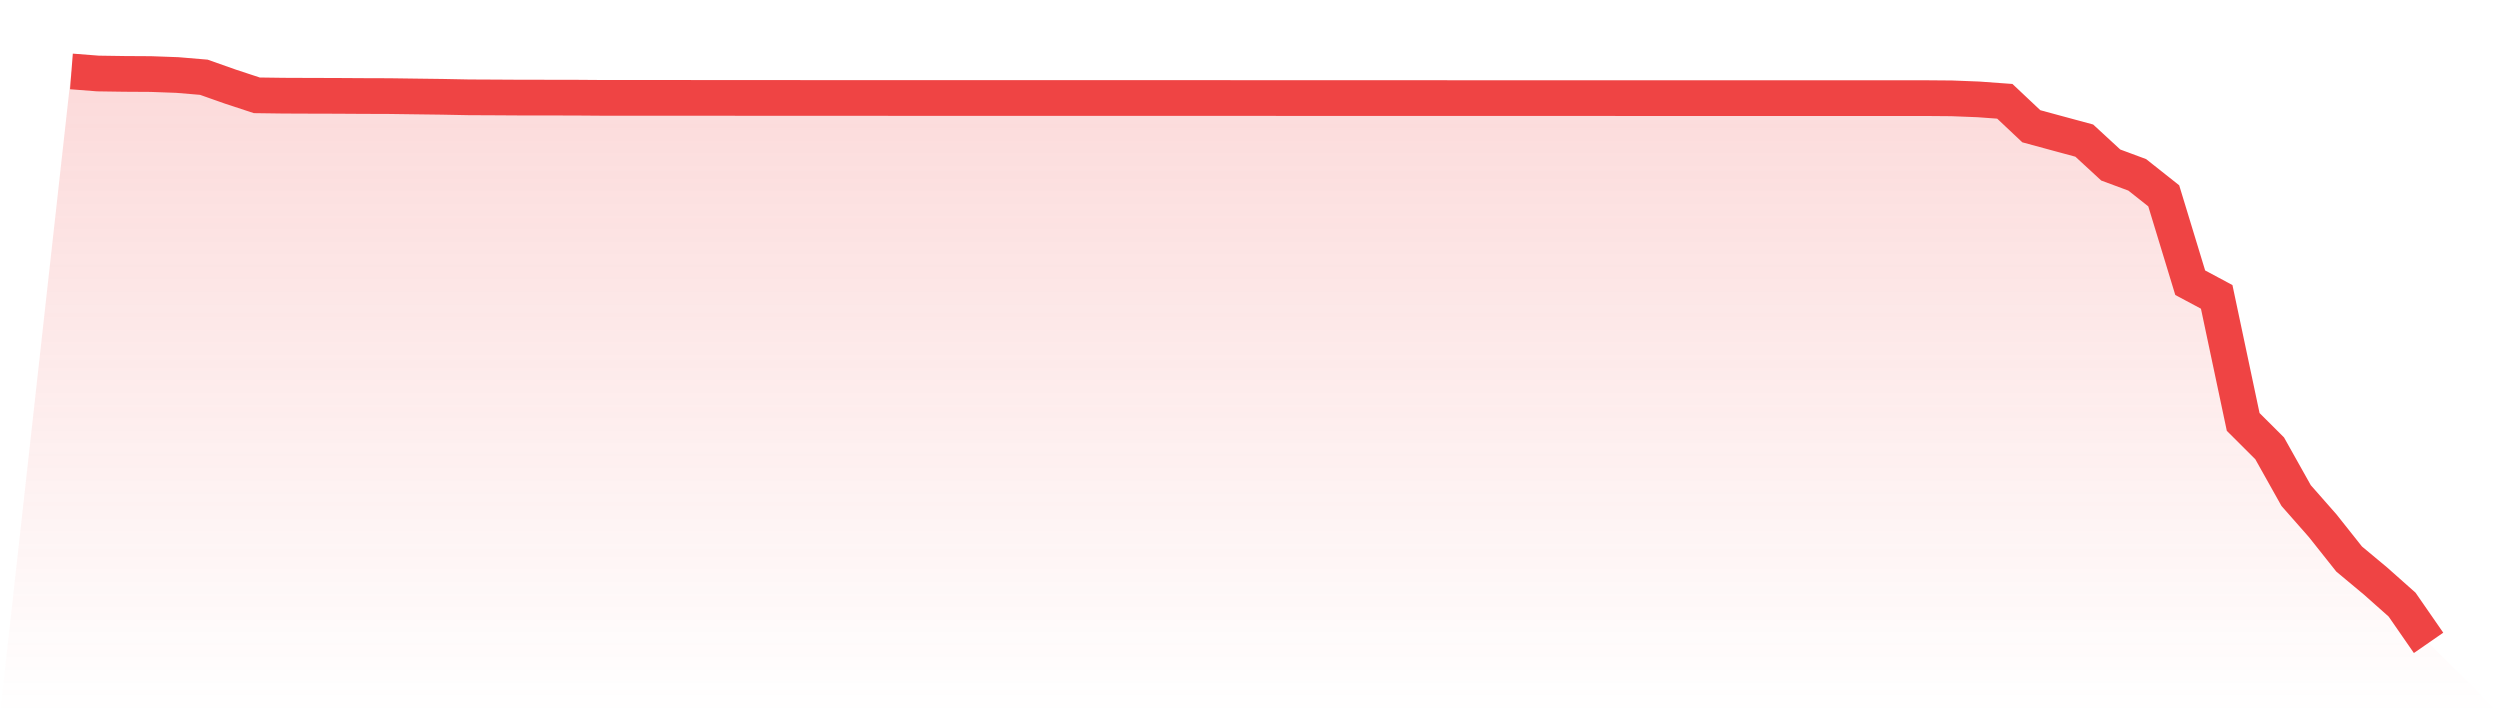
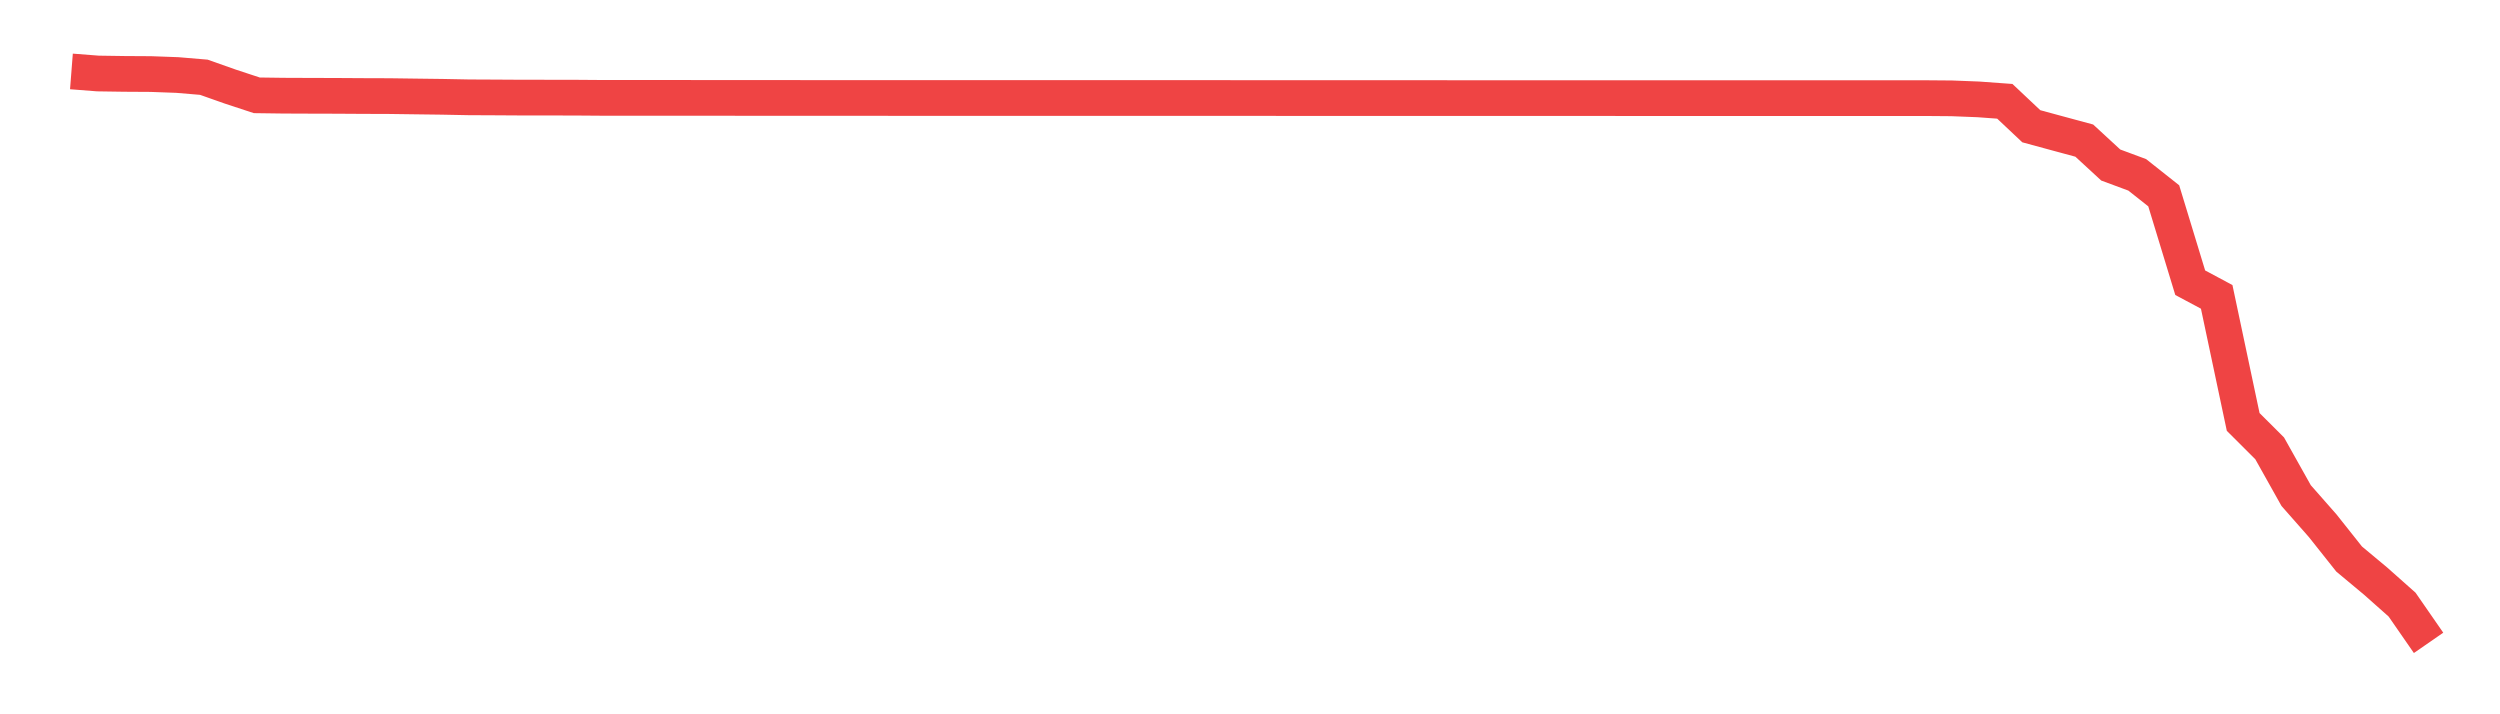
<svg xmlns="http://www.w3.org/2000/svg" viewBox="0 0 140 40">
  <defs>
    <linearGradient id="gradient" x1="0" x2="0" y1="0" y2="1">
      <stop offset="0%" stop-color="#ef4444" stop-opacity="0.2" />
      <stop offset="100%" stop-color="#ef4444" stop-opacity="0" />
    </linearGradient>
  </defs>
-   <path d="M4,4 L4,4 L5.483,4.116 L6.966,4.138 L8.449,4.147 L9.933,4.201 L11.416,4.326 L12.899,4.85 L14.382,5.338 L15.865,5.358 L17.348,5.364 L18.831,5.368 L20.315,5.377 L21.798,5.382 L23.281,5.402 L24.764,5.421 L26.247,5.45 L27.73,5.457 L29.213,5.466 L30.697,5.467 L32.18,5.469 L33.663,5.48 L35.146,5.48 L36.629,5.48 L38.112,5.481 L39.596,5.483 L41.079,5.483 L42.562,5.484 L44.045,5.485 L45.528,5.486 L47.011,5.486 L48.494,5.486 L49.978,5.487 L51.461,5.487 L52.944,5.487 L54.427,5.487 L55.91,5.487 L57.393,5.487 L58.876,5.487 L60.36,5.487 L61.843,5.487 L63.326,5.487 L64.809,5.487 L66.292,5.487 L67.775,5.487 L69.258,5.49 L70.742,5.49 L72.225,5.491 L73.708,5.491 L75.191,5.491 L76.674,5.491 L78.157,5.492 L79.64,5.492 L81.124,5.493 L82.607,5.493 L84.09,5.494 L85.573,5.494 L87.056,5.494 L88.539,5.494 L90.022,5.494 L91.506,5.495 L92.989,5.495 L94.472,5.496 L95.955,5.496 L97.438,5.496 L98.921,5.496 L100.404,5.495 L101.888,5.495 L103.371,5.495 L104.854,5.495 L106.337,5.495 L107.82,5.495 L109.303,5.507 L110.787,5.565 L112.27,5.673 L113.753,7.07 L115.236,7.473 L116.719,7.874 L118.202,9.241 L119.685,9.791 L121.169,10.966 L122.652,15.832 L124.135,16.625 L125.618,23.628 L127.101,25.107 L128.584,27.753 L130.067,29.437 L131.551,31.306 L133.034,32.542 L134.517,33.859 L136,36 L140,40 L0,40 z" fill="url(#gradient)" />
  <path d="M4,4 L4,4 L5.483,4.116 L6.966,4.138 L8.449,4.147 L9.933,4.201 L11.416,4.326 L12.899,4.85 L14.382,5.338 L15.865,5.358 L17.348,5.364 L18.831,5.368 L20.315,5.377 L21.798,5.382 L23.281,5.402 L24.764,5.421 L26.247,5.45 L27.73,5.457 L29.213,5.466 L30.697,5.467 L32.18,5.469 L33.663,5.48 L35.146,5.48 L36.629,5.48 L38.112,5.481 L39.596,5.483 L41.079,5.483 L42.562,5.484 L44.045,5.485 L45.528,5.486 L47.011,5.486 L48.494,5.486 L49.978,5.487 L51.461,5.487 L52.944,5.487 L54.427,5.487 L55.91,5.487 L57.393,5.487 L58.876,5.487 L60.36,5.487 L61.843,5.487 L63.326,5.487 L64.809,5.487 L66.292,5.487 L67.775,5.487 L69.258,5.49 L70.742,5.49 L72.225,5.491 L73.708,5.491 L75.191,5.491 L76.674,5.491 L78.157,5.492 L79.64,5.492 L81.124,5.493 L82.607,5.493 L84.09,5.494 L85.573,5.494 L87.056,5.494 L88.539,5.494 L90.022,5.494 L91.506,5.495 L92.989,5.495 L94.472,5.496 L95.955,5.496 L97.438,5.496 L98.921,5.496 L100.404,5.495 L101.888,5.495 L103.371,5.495 L104.854,5.495 L106.337,5.495 L107.82,5.495 L109.303,5.507 L110.787,5.565 L112.27,5.673 L113.753,7.07 L115.236,7.473 L116.719,7.874 L118.202,9.241 L119.685,9.791 L121.169,10.966 L122.652,15.832 L124.135,16.625 L125.618,23.628 L127.101,25.107 L128.584,27.753 L130.067,29.437 L131.551,31.306 L133.034,32.542 L134.517,33.859 L136,36" fill="none" stroke="#ef4444" stroke-width="2" />
</svg>